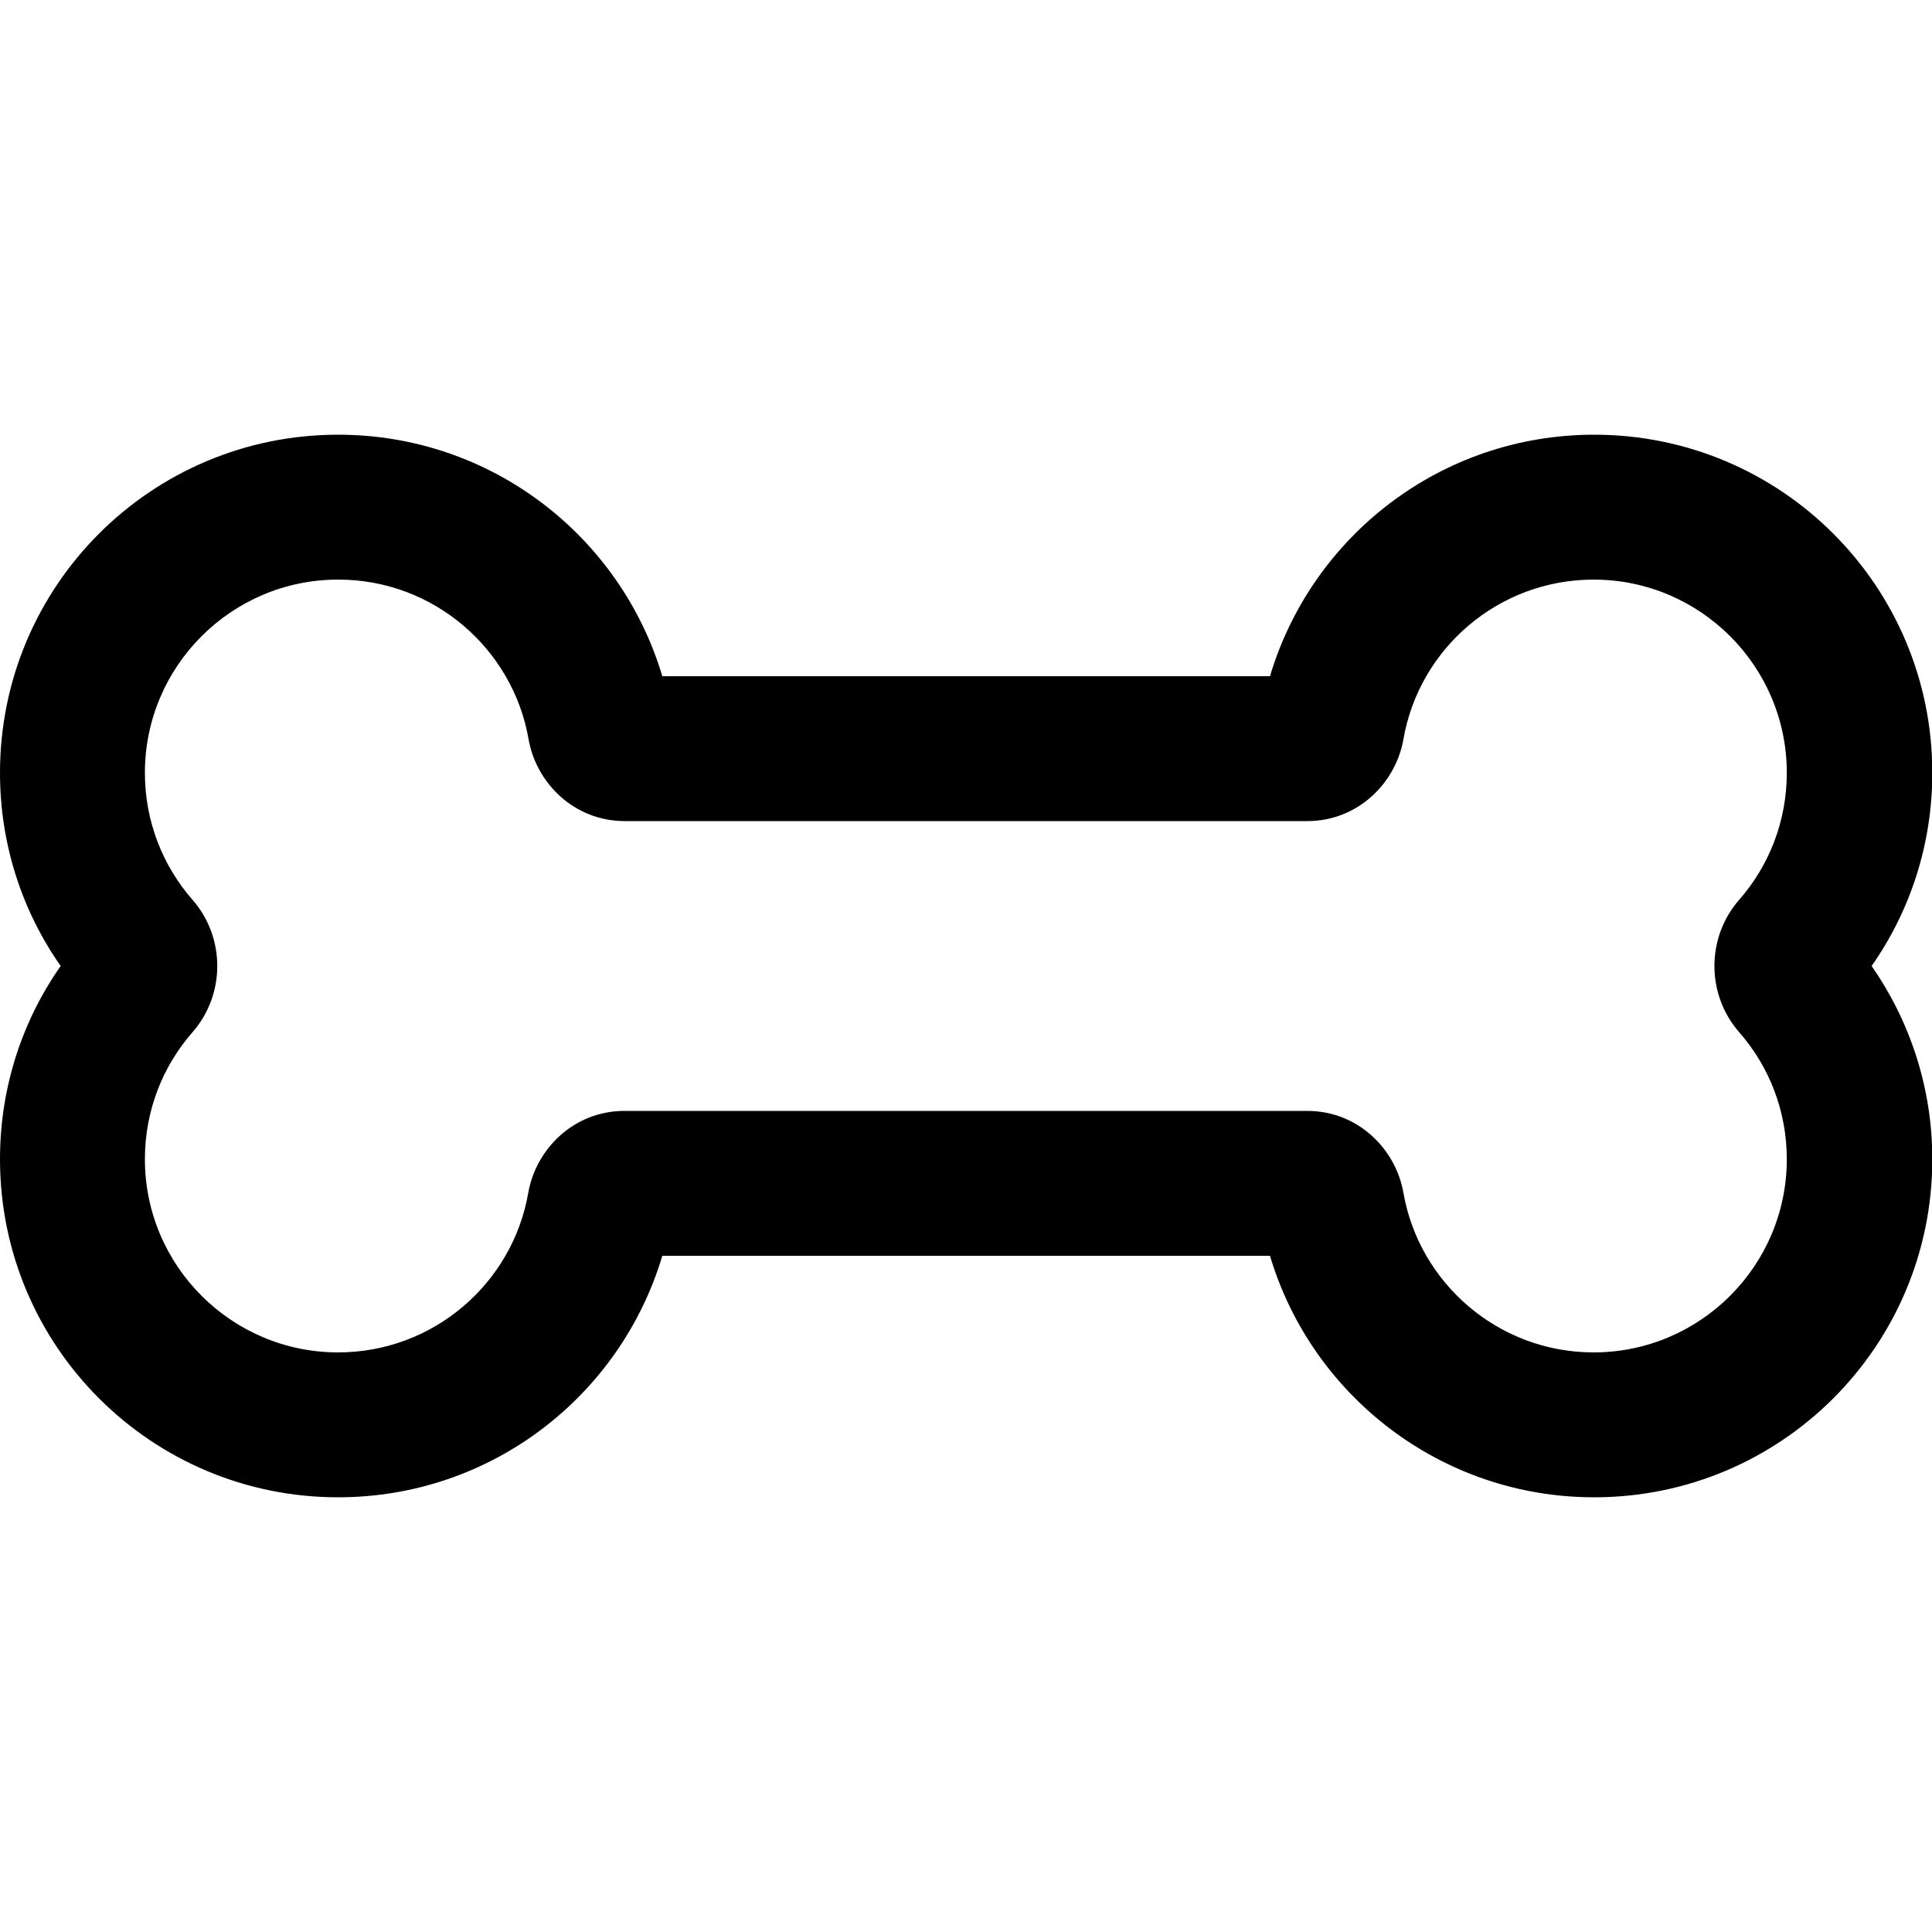
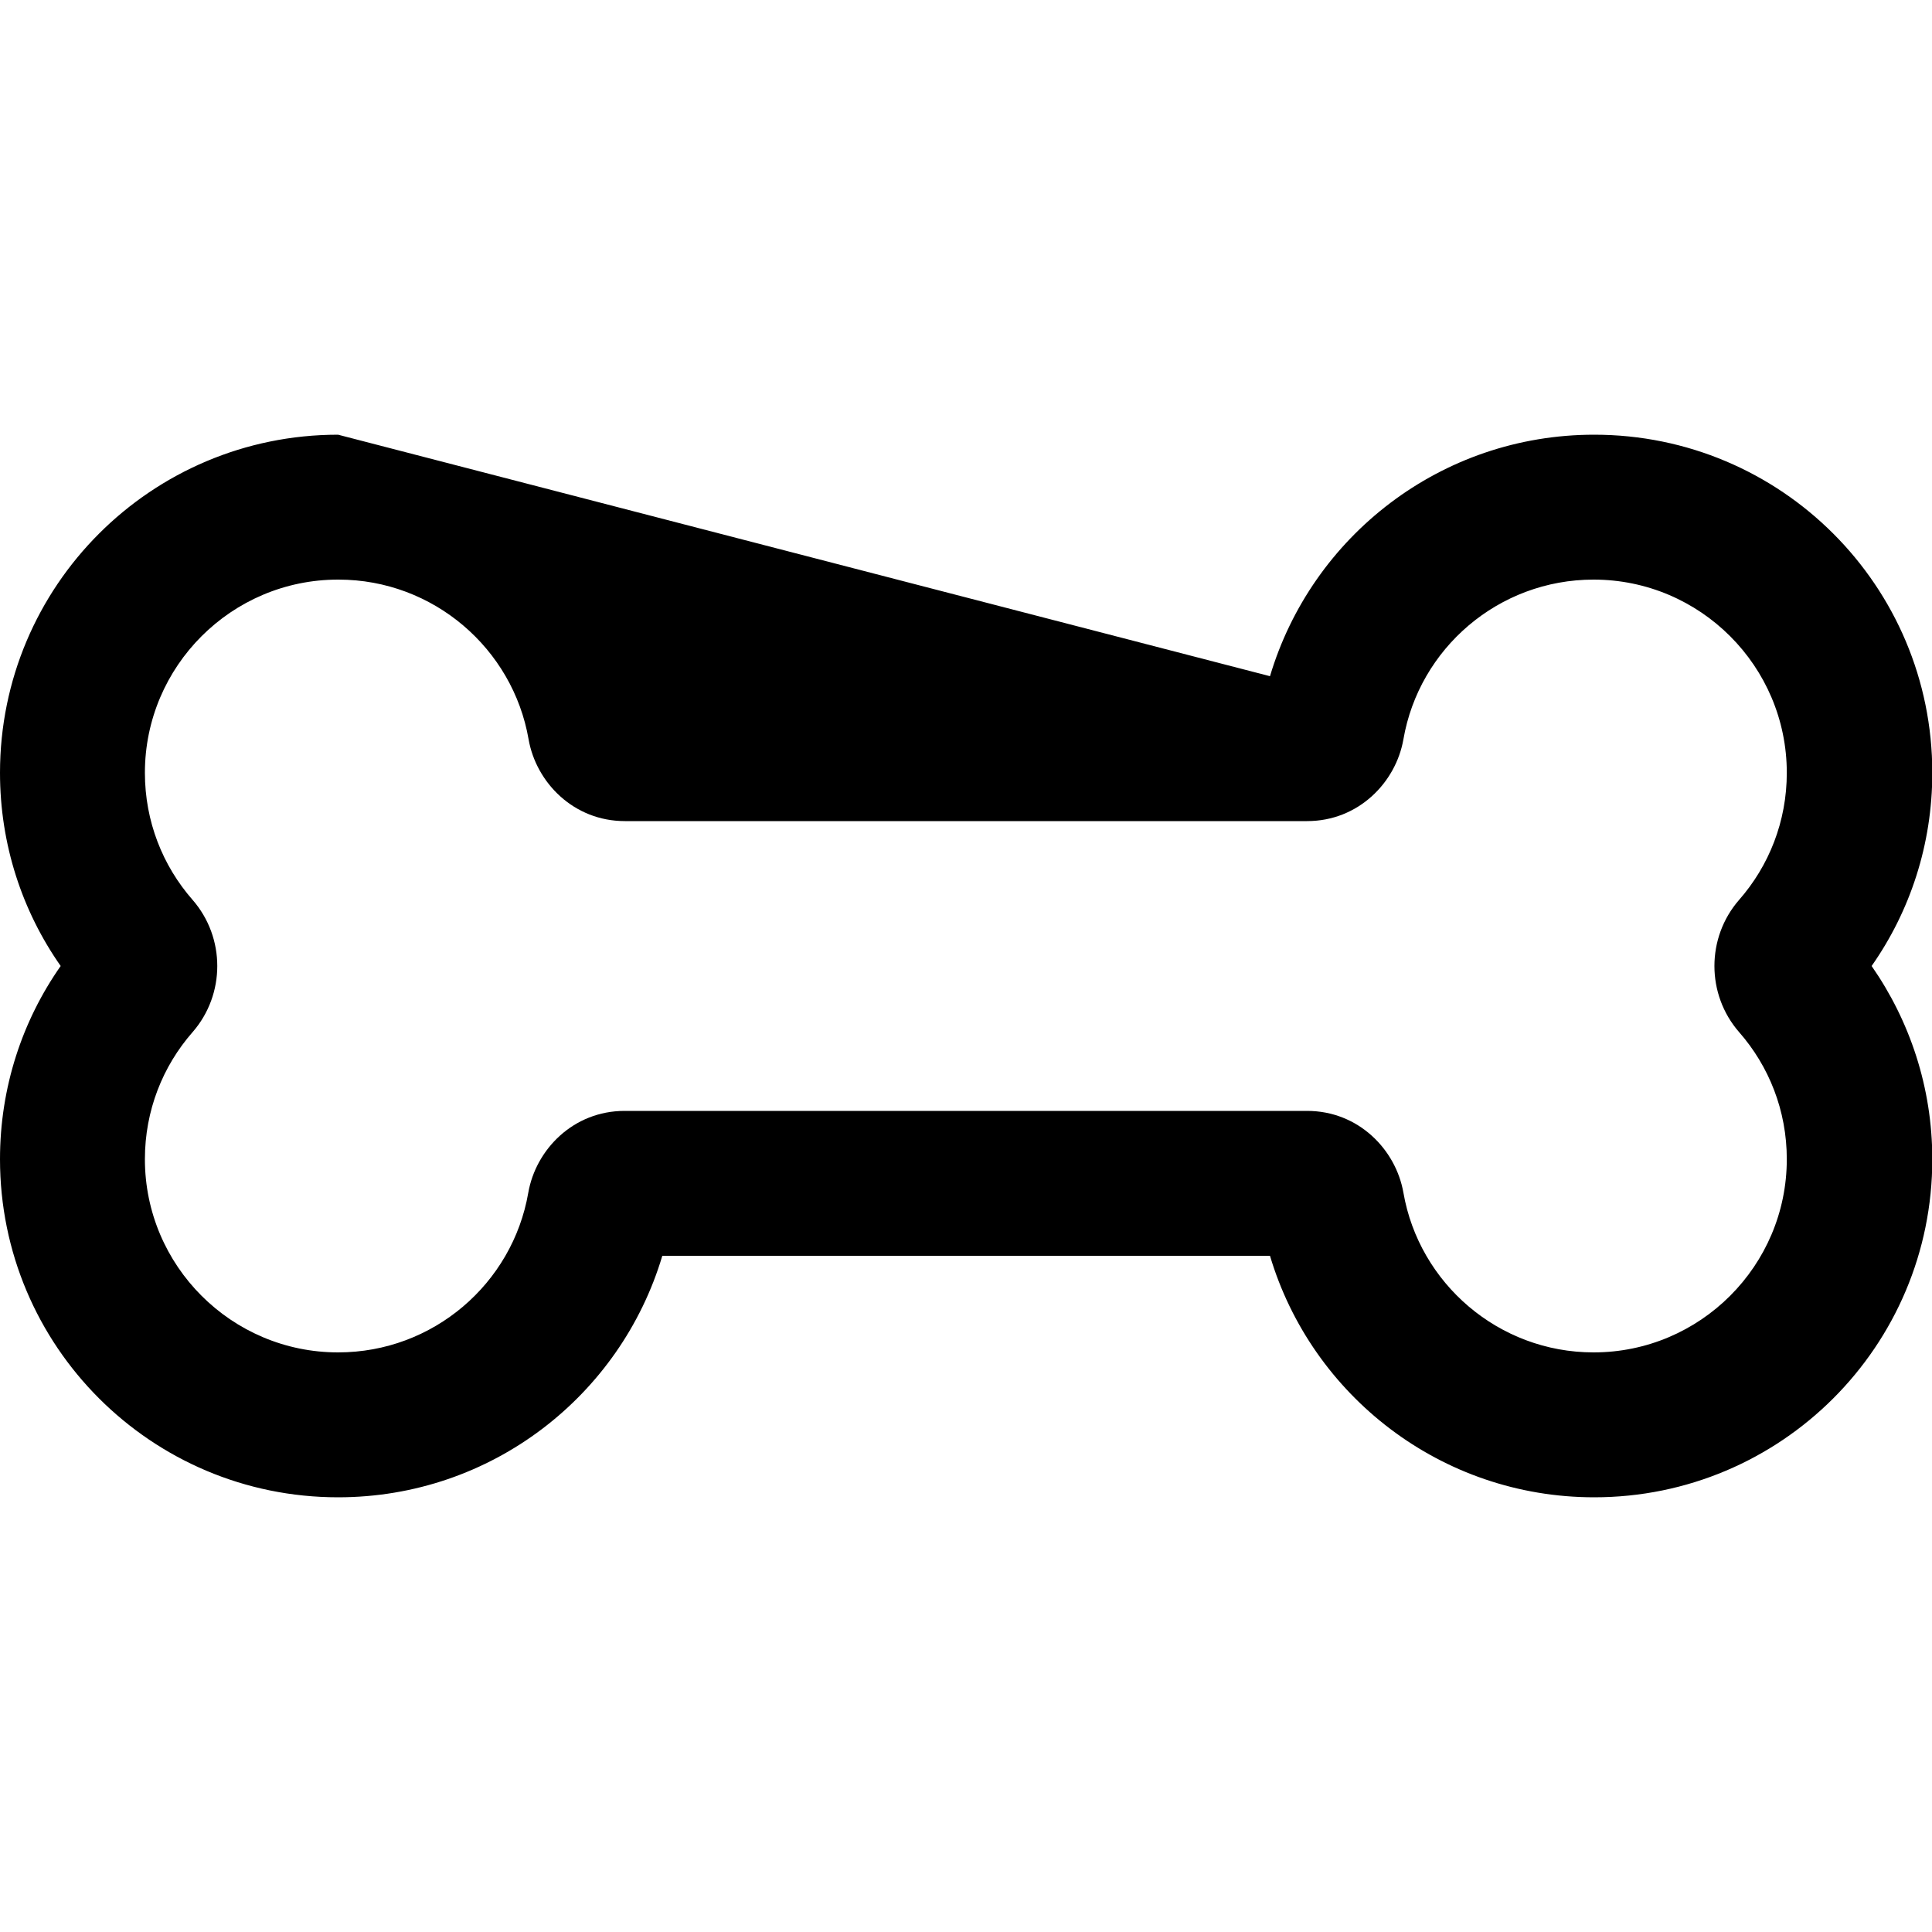
<svg xmlns="http://www.w3.org/2000/svg" viewBox="0 0 640 640">
-   <path fill="currentColor" d="M0 256C0 194.1 50.1 144 112 144C162.8 144 205.6 177.7 219.4 224L420.7 224C434.5 177.7 477.3 144 528.1 144C590 144 640.1 194.1 640.1 256C640.1 279.8 632.7 301.9 620 320C632.6 338.1 640.1 360.2 640.1 384C640.1 445.9 590 496 528.1 496C477.4 496 434.5 462.3 420.7 416L219.4 416C205.6 462.3 162.8 496 112 496C50.1 496 0 445.9 0 384C0 360.2 7.4 338.1 20.1 320C7.4 301.9 0 279.8 0 256zM112 192C76.7 192 48 220.7 48 256C48 272.1 53.9 286.8 63.8 298.1C74.7 310.6 74.7 329.4 63.8 341.9C53.9 353.2 48 367.9 48 384C48 419.3 76.7 448 112 448C143.5 448 169.8 425.2 175 395.1C177.5 380.8 189.9 368 206.9 368L433 368C450 368 462.4 380.8 464.9 395.1C470.1 425.1 496.4 448 527.9 448C563.2 448 591.9 419.3 591.9 384C591.9 367.9 586 353.2 576.1 341.9C565.2 329.4 565.2 310.6 576.1 298.1C586 286.8 591.9 272.1 591.9 256C591.9 220.7 563.2 192 527.9 192C496.4 192 470.1 214.8 464.9 244.9C462.4 259.2 450 272 433 272L207 272C190 272 177.6 259.2 175.1 244.9C169.9 214.9 143.6 192 112.1 192z" />
+   <path fill="currentColor" d="M0 256C0 194.1 50.1 144 112 144L420.7 224C434.5 177.7 477.3 144 528.1 144C590 144 640.1 194.1 640.1 256C640.1 279.8 632.7 301.9 620 320C632.6 338.1 640.1 360.2 640.1 384C640.1 445.9 590 496 528.1 496C477.4 496 434.5 462.3 420.7 416L219.4 416C205.6 462.3 162.8 496 112 496C50.1 496 0 445.9 0 384C0 360.2 7.4 338.1 20.1 320C7.4 301.9 0 279.8 0 256zM112 192C76.7 192 48 220.7 48 256C48 272.1 53.9 286.8 63.8 298.1C74.7 310.6 74.7 329.4 63.8 341.9C53.9 353.2 48 367.9 48 384C48 419.3 76.7 448 112 448C143.5 448 169.8 425.2 175 395.1C177.5 380.8 189.9 368 206.9 368L433 368C450 368 462.4 380.8 464.9 395.1C470.1 425.1 496.4 448 527.9 448C563.2 448 591.9 419.3 591.9 384C591.9 367.9 586 353.2 576.1 341.9C565.2 329.4 565.2 310.6 576.1 298.1C586 286.8 591.9 272.1 591.9 256C591.9 220.7 563.2 192 527.9 192C496.4 192 470.1 214.8 464.9 244.9C462.4 259.2 450 272 433 272L207 272C190 272 177.6 259.2 175.1 244.9C169.9 214.9 143.6 192 112.1 192z" />
</svg>